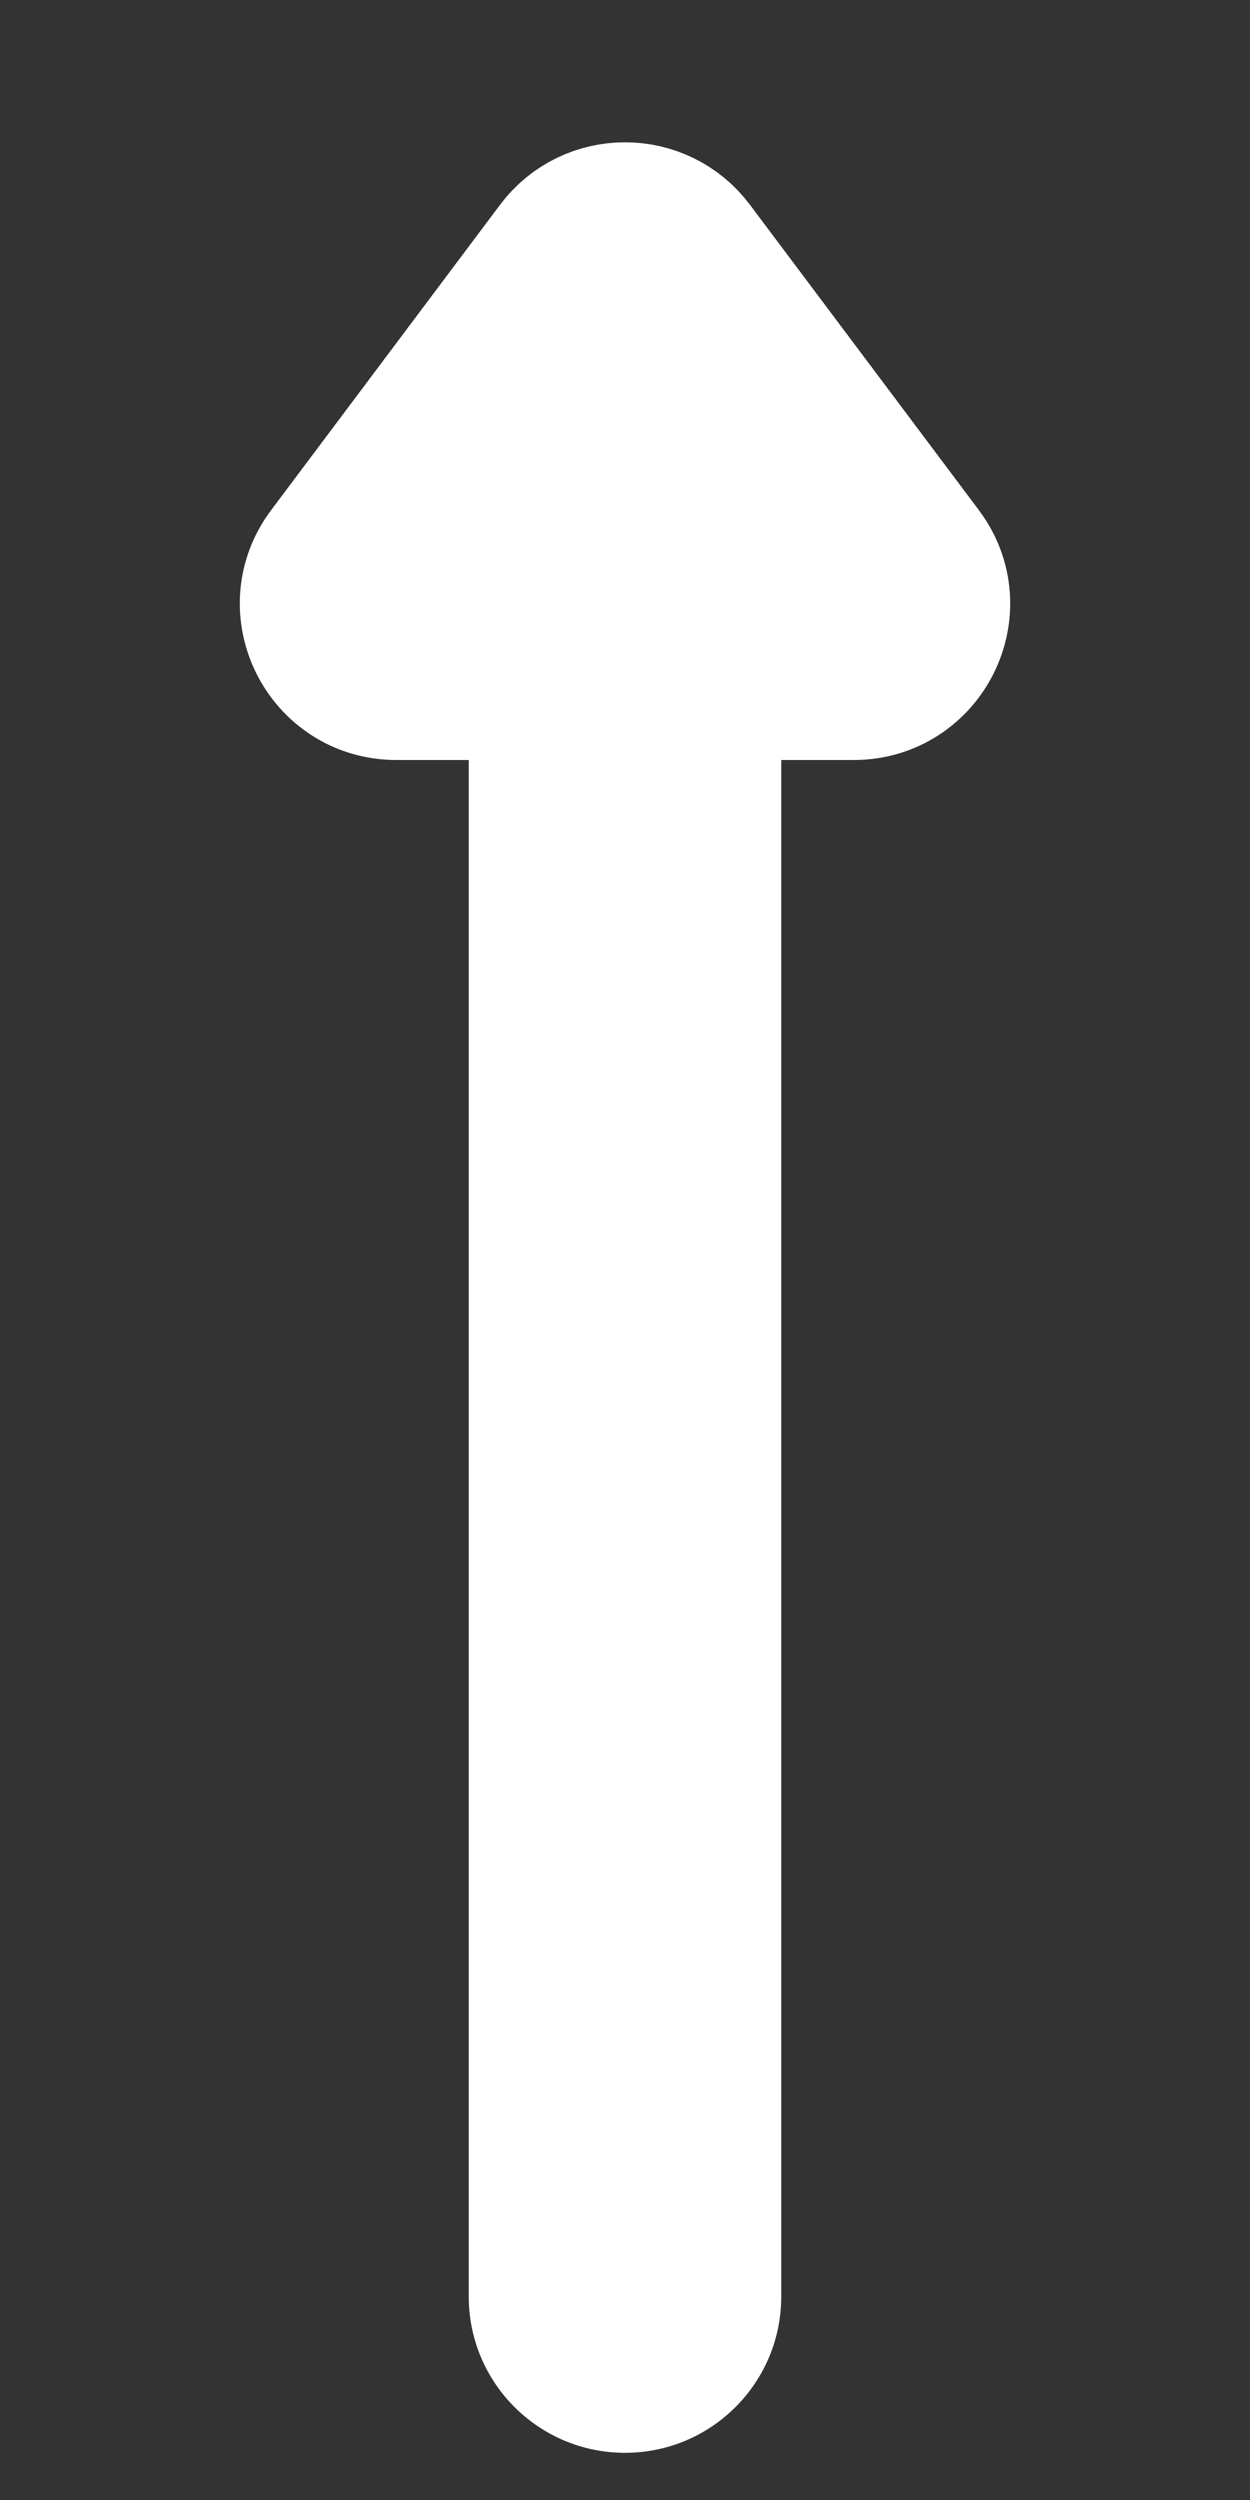
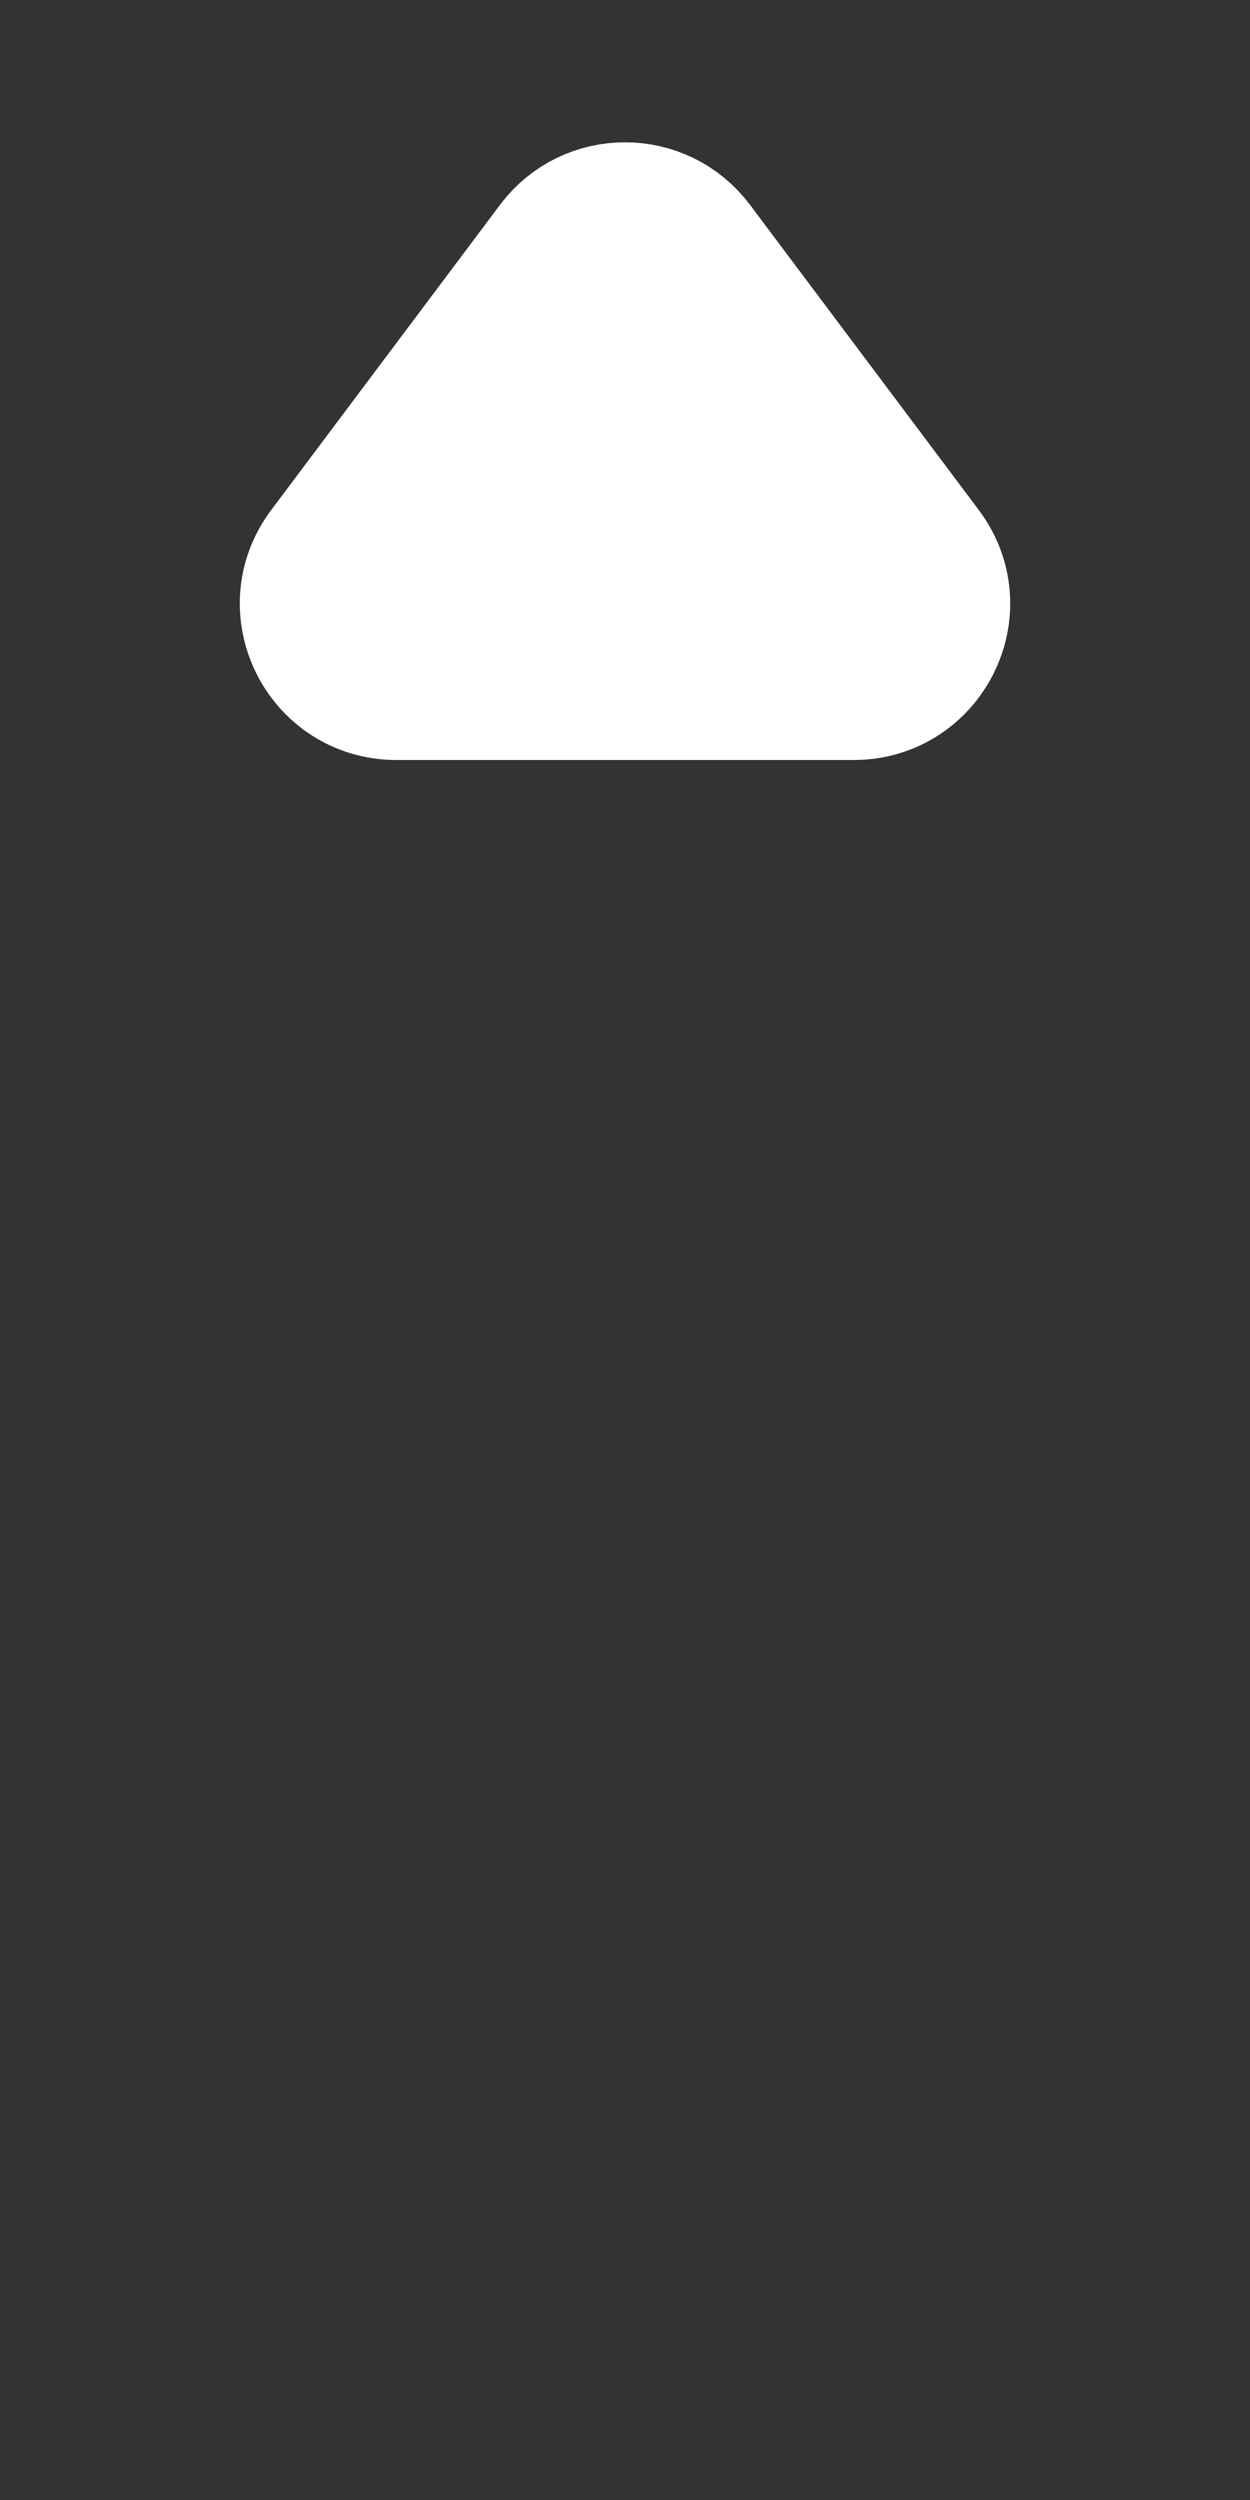
<svg xmlns="http://www.w3.org/2000/svg" width="8" height="16" viewBox="0 0 8 16" fill="none">
  <rect x="0" y="0" width="8" height="16" fill="#333333" stroke="none" />
  <path d="M3.6 1.611C3.8 1.344 4.2 1.344 4.4 1.611L5.864 3.564C6.112 3.893 5.876 4.364 5.464 4.364L2.536 4.364C2.124 4.364 1.888 3.893 2.136 3.564L3.6 1.611Z" fill="white" stroke="white" />
-   <path d="M3 14.698C3 15.251 3.448 15.698 4 15.698C4.552 15.698 5 15.251 5 14.698L3 14.698ZM5 14.698L5 4.205L3 4.205L3 14.698L5 14.698Z" fill="white" />
</svg>